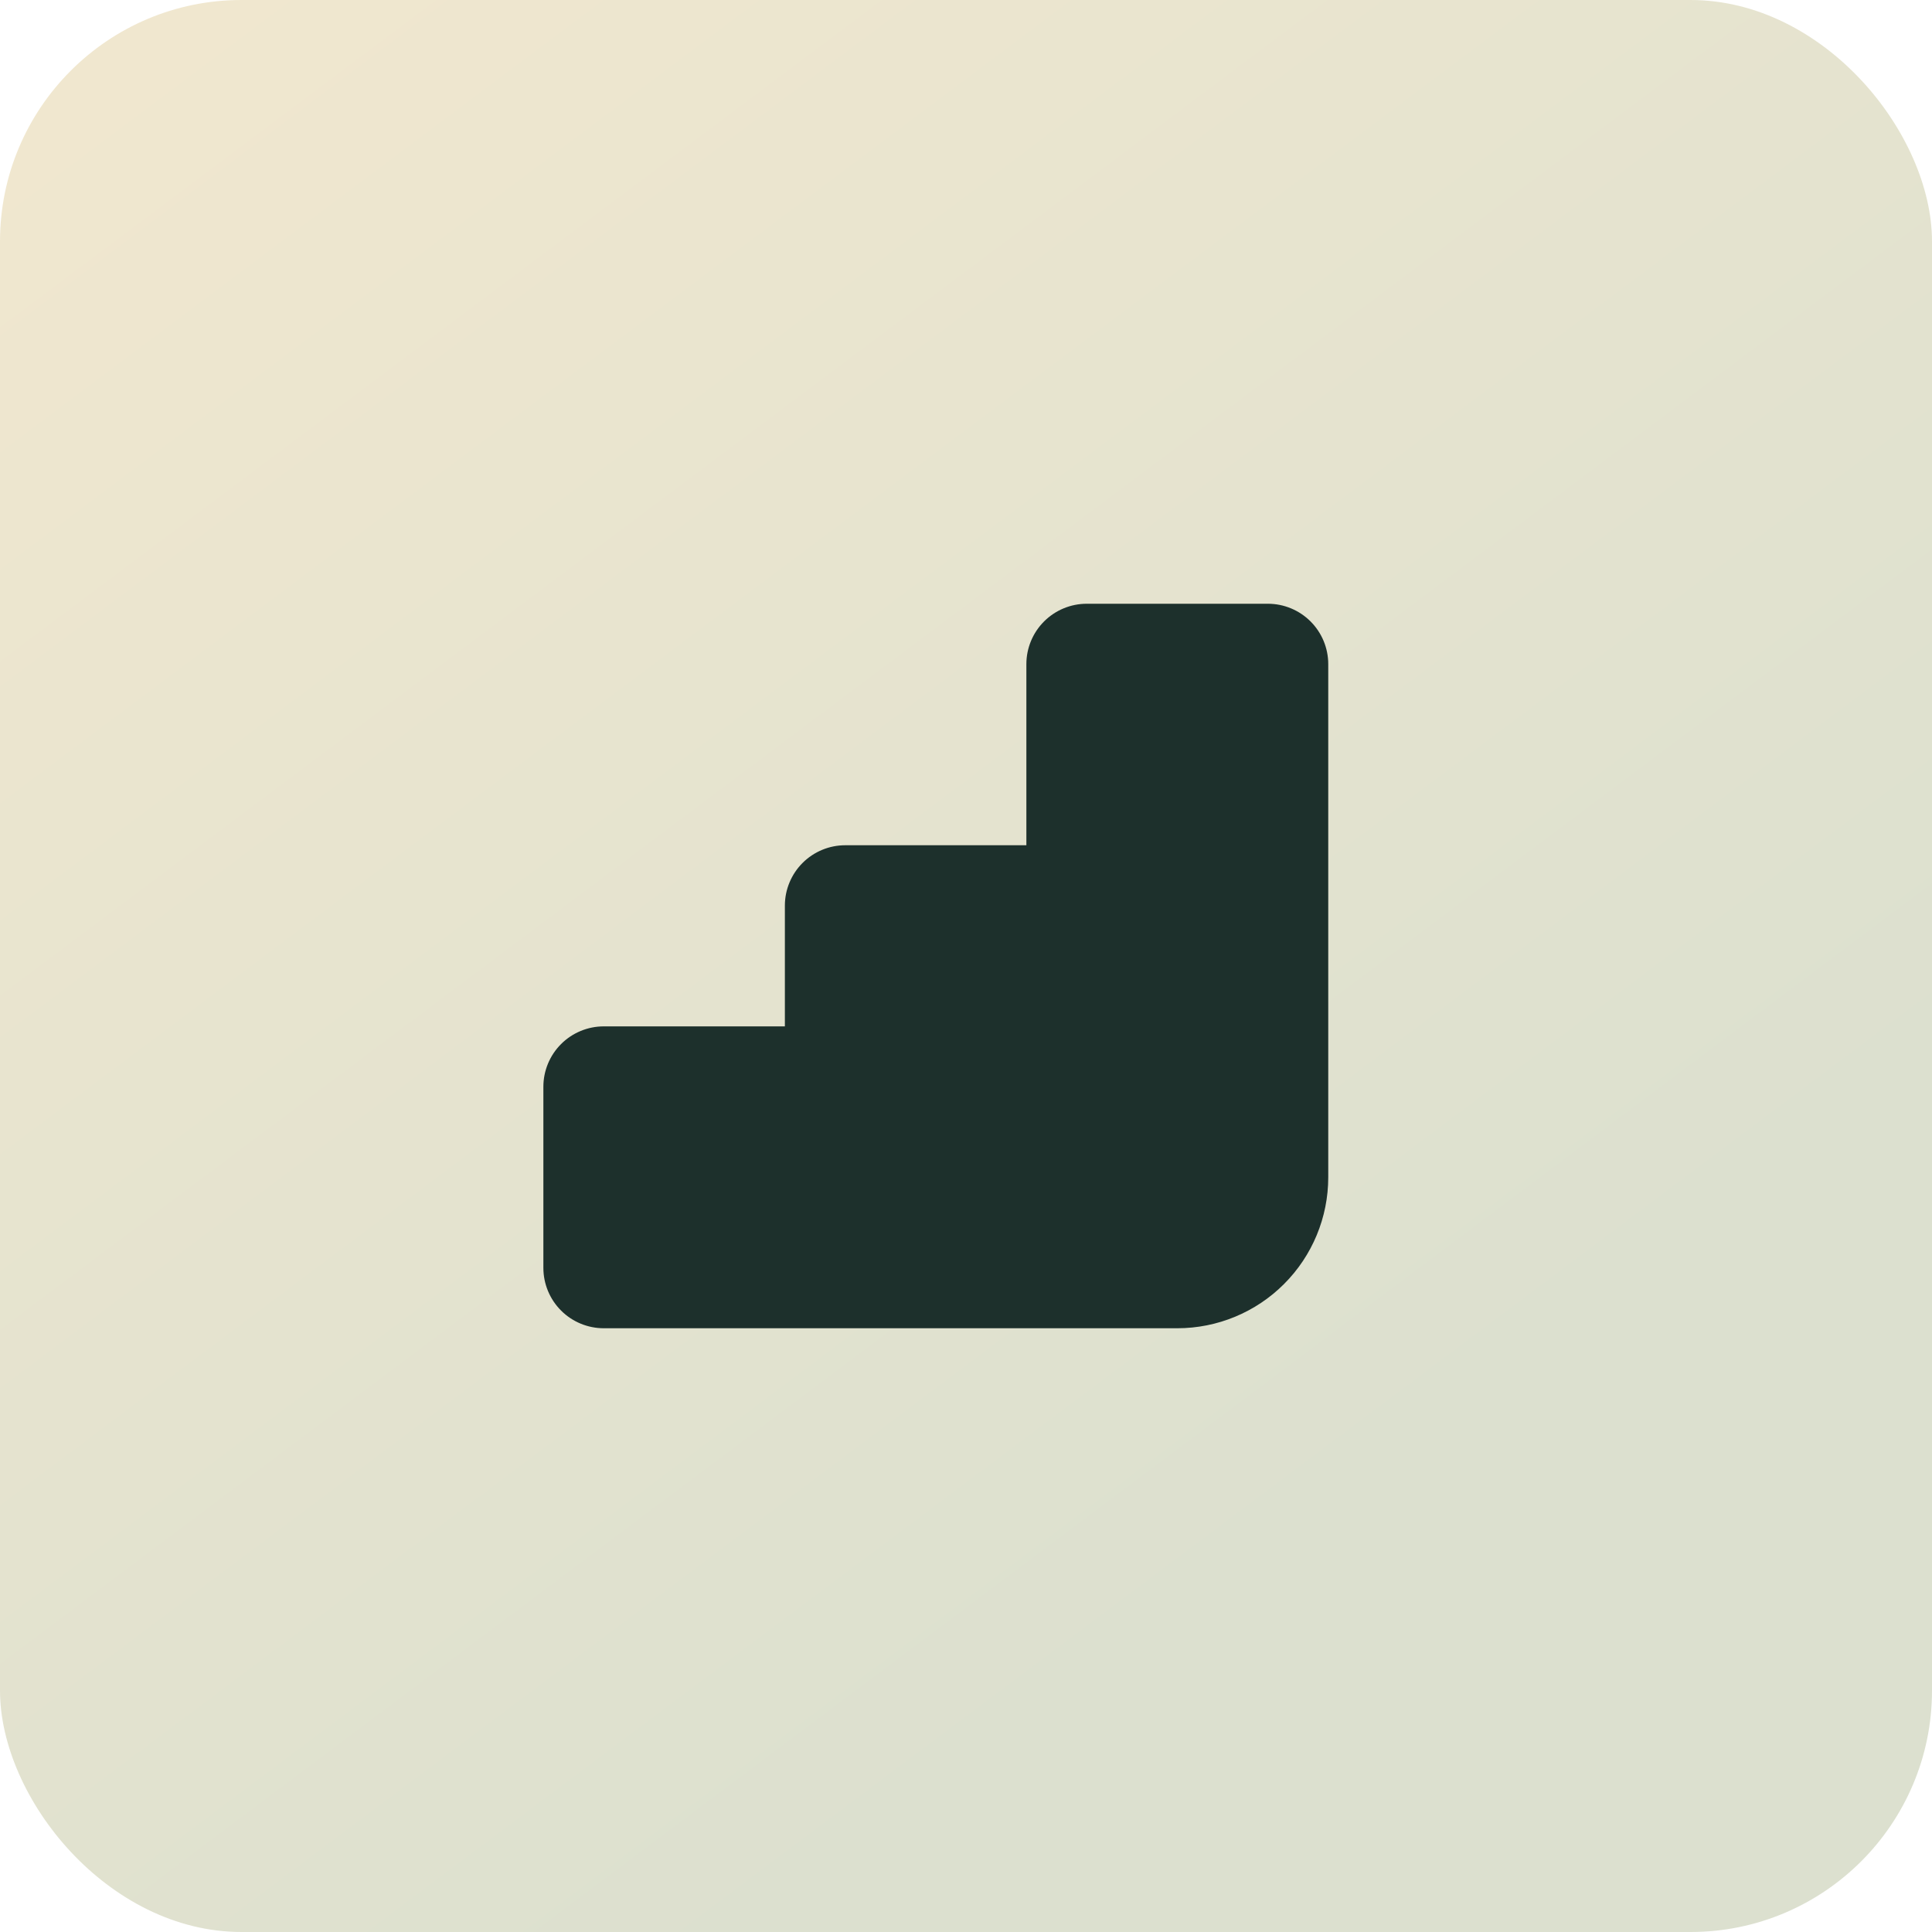
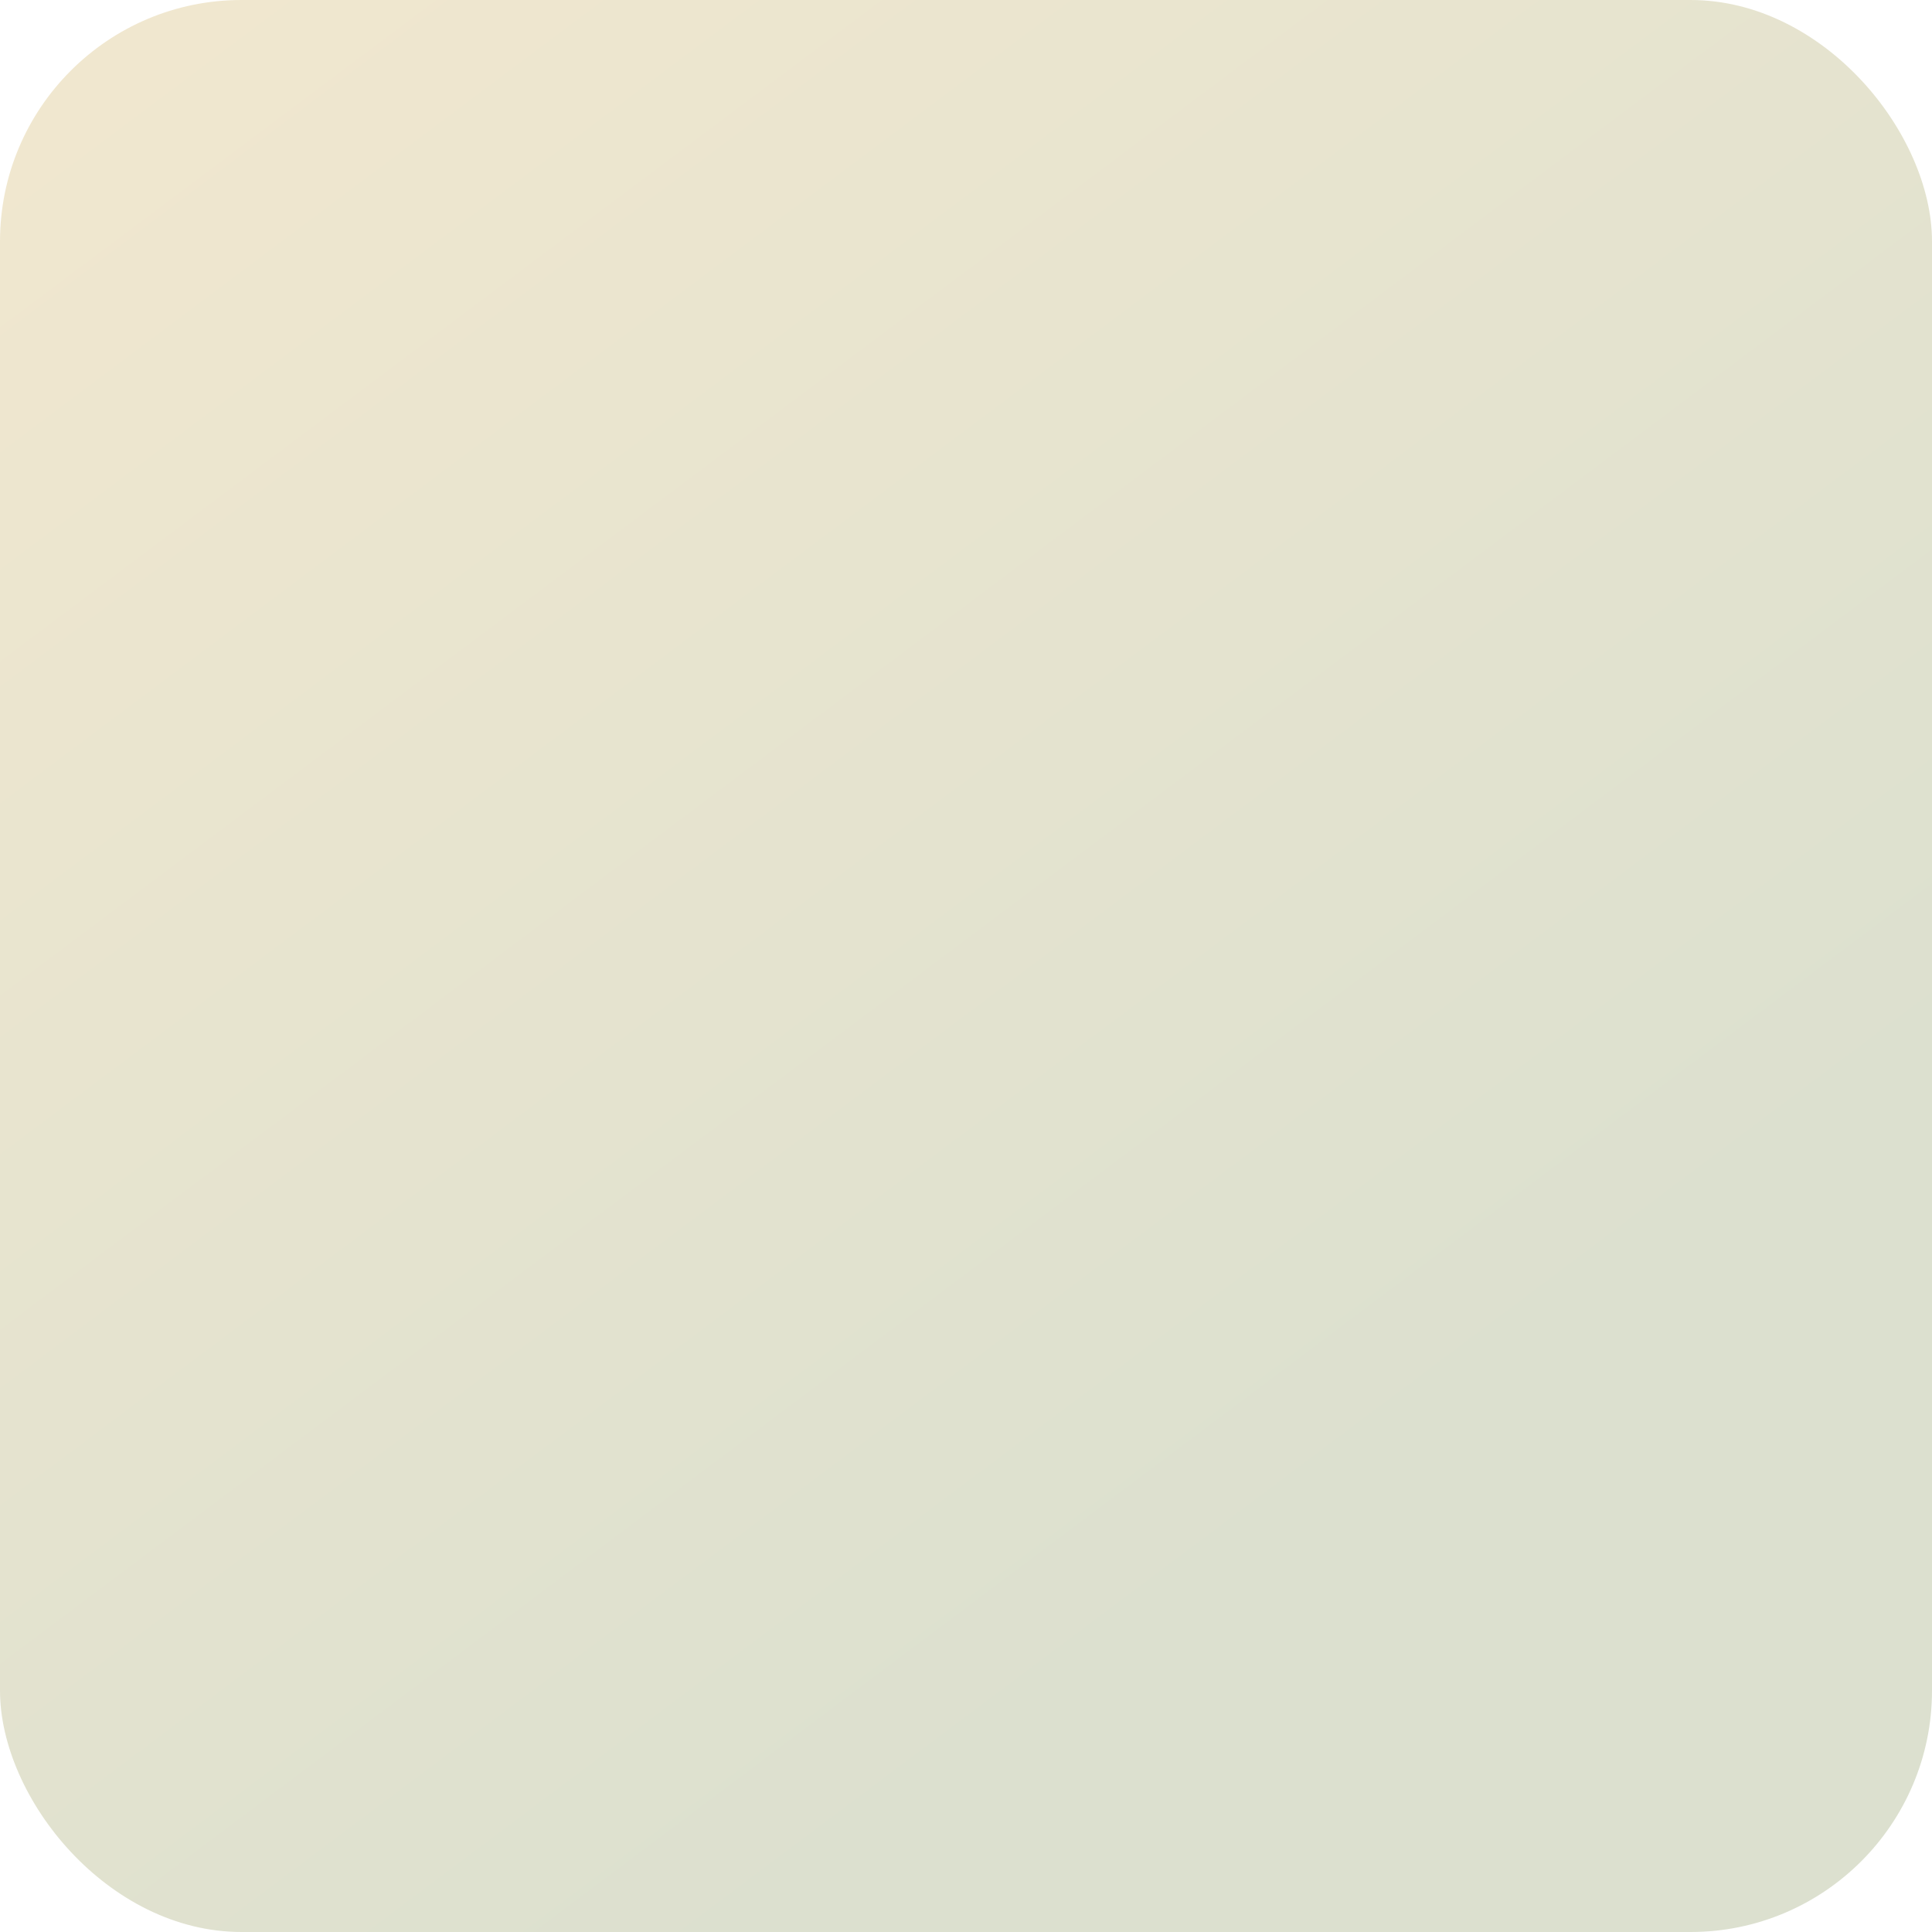
<svg xmlns="http://www.w3.org/2000/svg" fill="none" height="100%" overflow="visible" preserveAspectRatio="none" style="display: block;" viewBox="0 0 64 64" width="100%">
  <g id="Frame 1000003425">
    <rect fill="url(#paint0_linear_0_2929)" height="64" rx="8" width="64" />
    <g id="fluent:step-16-filled">
-       <path d="M34 22C34 21.47 34.211 20.961 34.586 20.586C34.961 20.211 35.47 20 36 20H42C42.53 20 43.039 20.211 43.414 20.586C43.789 20.961 44 21.47 44 22V39C44 40.326 43.473 41.598 42.535 42.535C41.598 43.473 40.326 44 39 44H20C19.47 44 18.961 43.789 18.586 43.414C18.211 43.039 18 42.53 18 42V36C18 35.47 18.211 34.961 18.586 34.586C18.961 34.211 19.47 34 20 34H26V30C26 29.47 26.211 28.961 26.586 28.586C26.961 28.211 27.47 28 28 28H34V22Z" fill="#1D302C" id="Vector" />
-     </g>
+       </g>
  </g>
  <defs>
    <linearGradient gradientUnits="userSpaceOnUse" id="paint0_linear_0_2929" x1="7.067" x2="44.267" y1="-4.51159e-07" y2="49.6">
      <stop stop-color="#F0E7CF" />
      <stop offset="1" stop-color="#DCE0CF" />
    </linearGradient>
  </defs>
</svg>